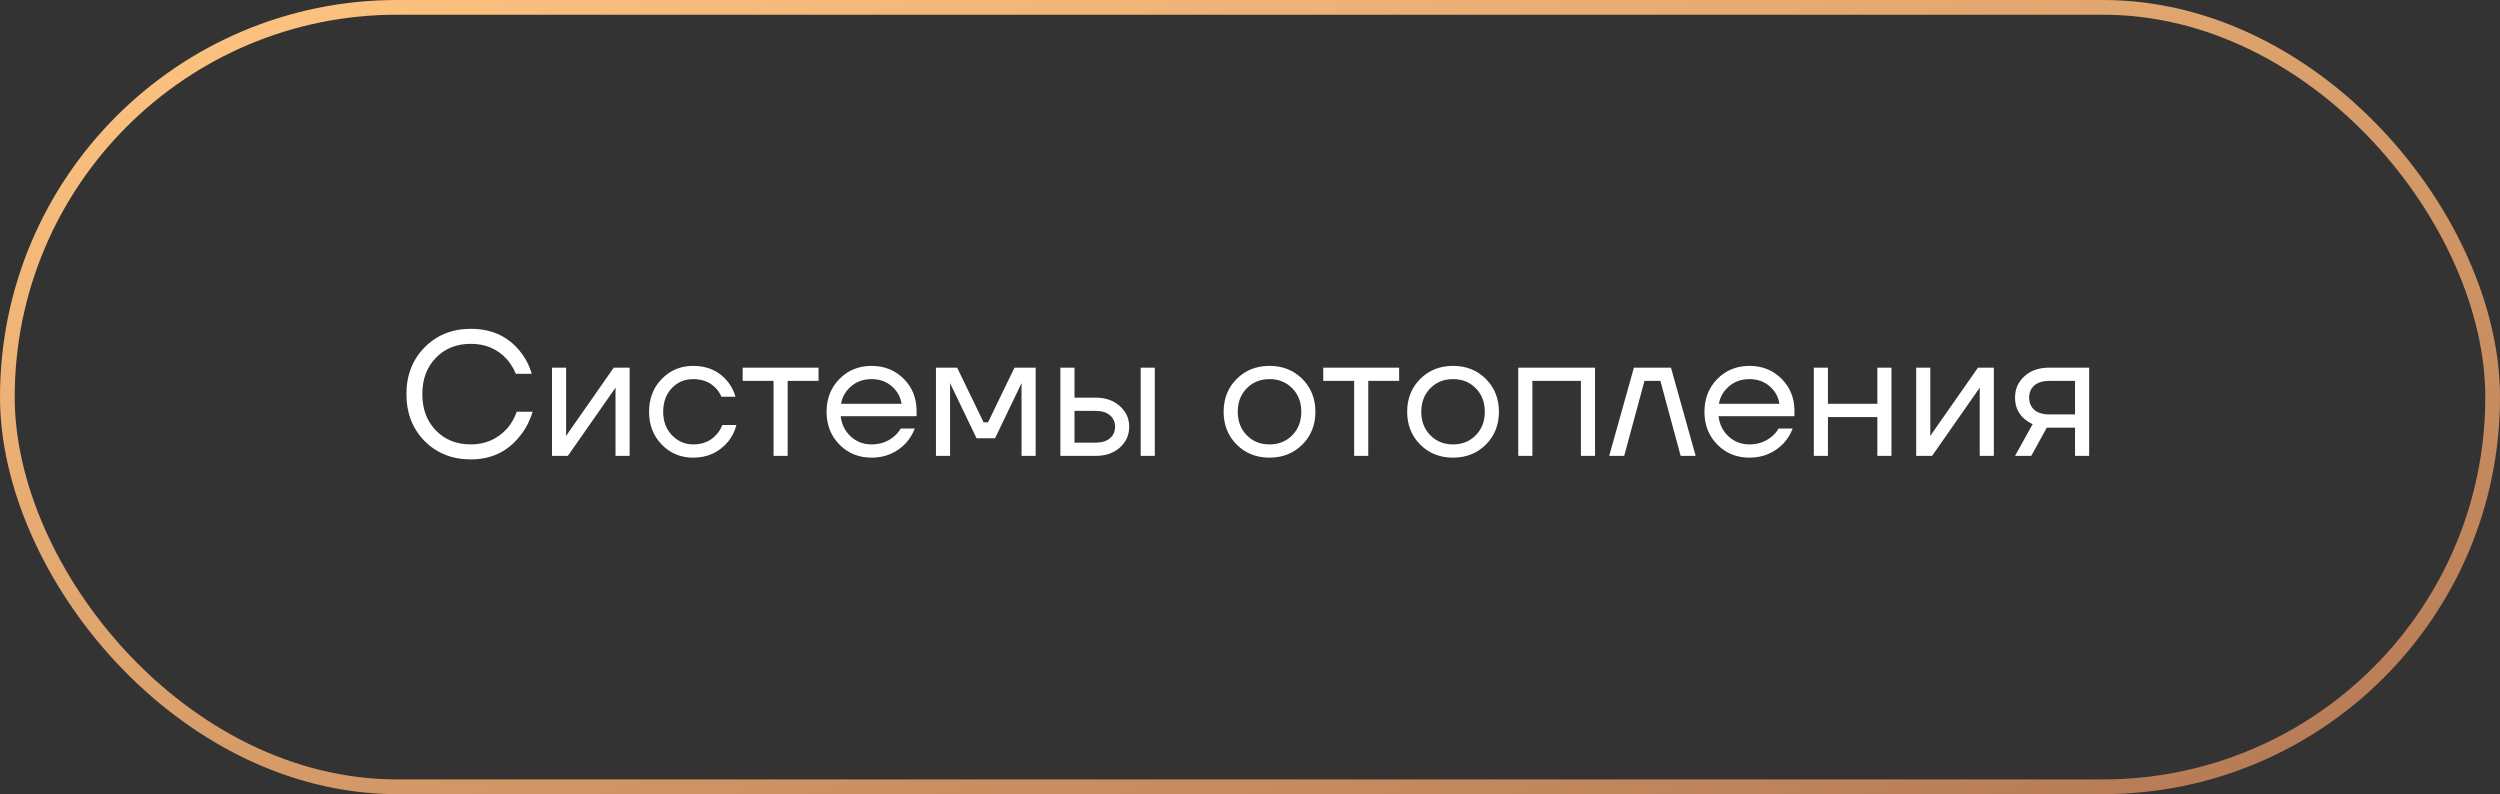
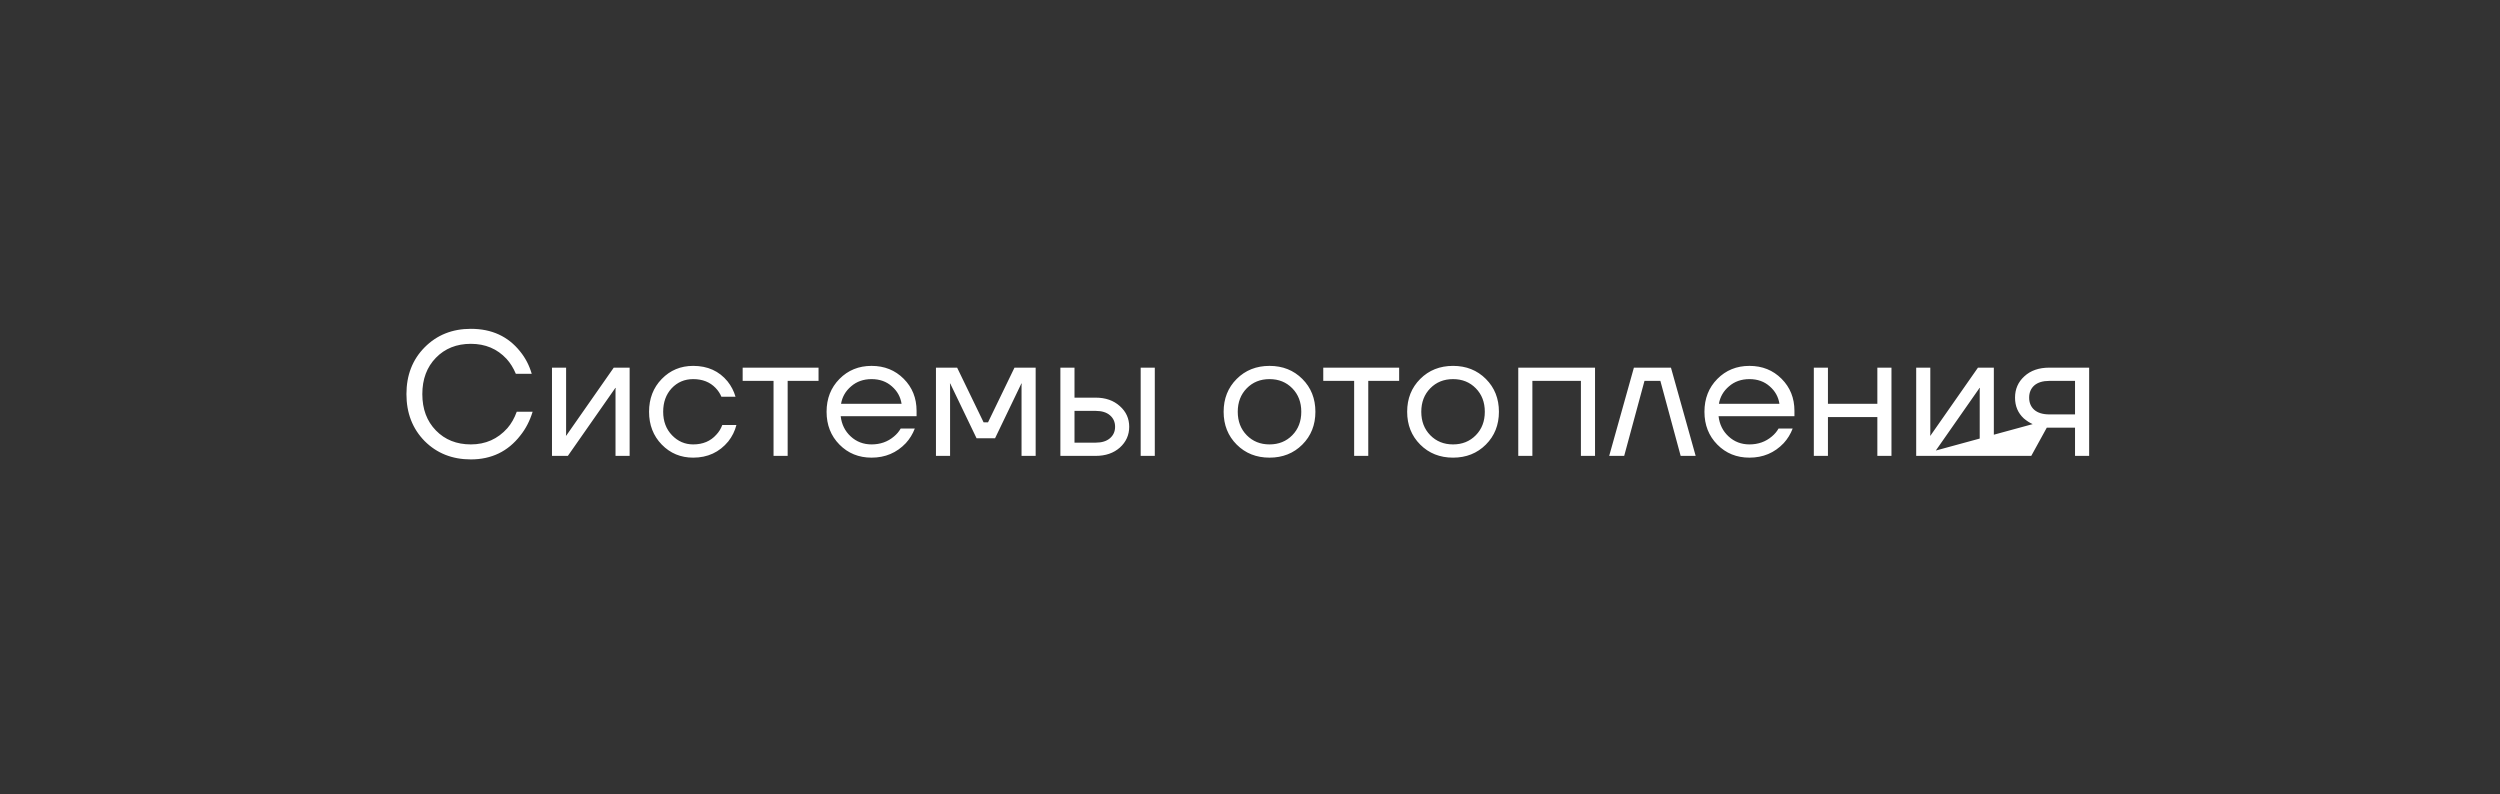
<svg xmlns="http://www.w3.org/2000/svg" width="170" height="54" viewBox="0 0 170 54" fill="none">
  <rect x="0" y="0" width="170" height="54" fill="#333333" stroke="none" />
-   <rect x="0.5" y="0.5" width="169" height="53" rx="26.5" stroke="url(#paint0_linear_979_34)" />
-   <path d="M28.874 29.992C28.05 29.152 27.638 28.088 27.638 26.8C27.638 25.512 28.05 24.452 28.874 23.62C29.706 22.78 30.754 22.36 32.018 22.36C33.434 22.36 34.55 22.872 35.366 23.896C35.726 24.336 35.99 24.844 36.158 25.42H35.078C34.91 25.02 34.698 24.68 34.442 24.4C33.81 23.72 33.002 23.38 32.018 23.38C31.05 23.38 30.258 23.696 29.642 24.328C29.026 24.96 28.718 25.784 28.718 26.8C28.718 27.816 29.026 28.64 29.642 29.272C30.258 29.904 31.05 30.22 32.018 30.22C33.018 30.22 33.846 29.852 34.502 29.116C34.766 28.812 34.978 28.44 35.138 28H36.218C36.026 28.624 35.746 29.164 35.378 29.62C34.538 30.7 33.418 31.24 32.018 31.24C30.754 31.24 29.706 30.824 28.874 29.992ZM37.535 31V25H38.495V29.5L38.483 29.62H38.507L41.735 25H42.815V31H41.855V26.5L41.867 26.38H41.843L38.615 31H37.535ZM45 30.232C44.424 29.64 44.136 28.896 44.136 28C44.136 27.104 44.424 26.36 45 25.768C45.576 25.176 46.288 24.88 47.136 24.88C48.12 24.88 48.9 25.232 49.476 25.936C49.724 26.248 49.904 26.596 50.016 26.98H49.056C48.968 26.764 48.836 26.564 48.66 26.38C48.276 25.98 47.768 25.78 47.136 25.78C46.552 25.78 46.064 25.988 45.672 26.404C45.288 26.82 45.096 27.352 45.096 28C45.096 28.648 45.296 29.18 45.696 29.596C46.096 30.012 46.576 30.22 47.136 30.22C47.792 30.22 48.316 30 48.708 29.56C48.884 29.376 49.02 29.156 49.116 28.9H50.076C49.972 29.308 49.788 29.68 49.524 30.016C48.916 30.752 48.12 31.12 47.136 31.12C46.288 31.12 45.576 30.824 45 30.232ZM50.501 25.9V25H55.661V25.9H53.561V31H52.601V25.9H50.501ZM57.083 30.232C56.499 29.64 56.207 28.896 56.207 28C56.207 27.104 56.499 26.36 57.083 25.768C57.667 25.176 58.395 24.88 59.267 24.88C60.139 24.88 60.867 25.172 61.451 25.756C62.035 26.34 62.327 27.068 62.327 27.94V28.3H57.167C57.231 28.86 57.459 29.32 57.851 29.68C58.243 30.04 58.715 30.22 59.267 30.22C59.859 30.22 60.367 30.04 60.791 29.68C60.983 29.52 61.135 29.34 61.247 29.14H62.207C62.063 29.516 61.859 29.848 61.595 30.136C60.971 30.792 60.195 31.12 59.267 31.12C58.395 31.12 57.667 30.824 57.083 30.232ZM57.191 27.46H61.307C61.235 26.988 61.015 26.592 60.647 26.272C60.279 25.944 59.819 25.78 59.267 25.78C58.715 25.78 58.251 25.944 57.875 26.272C57.499 26.592 57.271 26.988 57.191 27.46ZM63.645 31V25H65.085L66.885 28.72H67.185L68.985 25H70.425V31H69.465V26.2L69.477 26.08H69.453L67.665 29.8H66.405L64.617 26.08H64.593L64.605 26.2V31H63.645ZM77.566 31V25H78.526V31H77.566ZM72.106 31V25H73.066V27.04H74.506C75.178 27.04 75.726 27.232 76.15 27.616C76.574 27.992 76.786 28.46 76.786 29.02C76.786 29.58 76.574 30.052 76.15 30.436C75.726 30.812 75.178 31 74.506 31H72.106ZM73.066 30.1H74.506C74.922 30.1 75.246 30 75.478 29.8C75.71 29.6 75.826 29.34 75.826 29.02C75.826 28.7 75.71 28.44 75.478 28.24C75.246 28.04 74.922 27.94 74.506 27.94H73.066V30.1ZM84.095 30.232C83.503 29.64 83.207 28.896 83.207 28C83.207 27.104 83.503 26.36 84.095 25.768C84.687 25.176 85.431 24.88 86.327 24.88C87.223 24.88 87.967 25.176 88.559 25.768C89.151 26.36 89.447 27.104 89.447 28C89.447 28.896 89.151 29.64 88.559 30.232C87.967 30.824 87.223 31.12 86.327 31.12C85.431 31.12 84.687 30.824 84.095 30.232ZM84.779 26.404C84.371 26.82 84.167 27.352 84.167 28C84.167 28.648 84.371 29.18 84.779 29.596C85.187 30.012 85.703 30.22 86.327 30.22C86.951 30.22 87.467 30.012 87.875 29.596C88.283 29.18 88.487 28.648 88.487 28C88.487 27.352 88.283 26.82 87.875 26.404C87.467 25.988 86.951 25.78 86.327 25.78C85.703 25.78 85.187 25.988 84.779 26.404ZM89.982 25.9V25H95.142V25.9H93.042V31H92.082V25.9H89.982ZM96.575 30.232C95.983 29.64 95.687 28.896 95.687 28C95.687 27.104 95.983 26.36 96.575 25.768C97.167 25.176 97.911 24.88 98.807 24.88C99.703 24.88 100.447 25.176 101.039 25.768C101.631 26.36 101.927 27.104 101.927 28C101.927 28.896 101.631 29.64 101.039 30.232C100.447 30.824 99.703 31.12 98.807 31.12C97.911 31.12 97.167 30.824 96.575 30.232ZM97.259 26.404C96.851 26.82 96.647 27.352 96.647 28C96.647 28.648 96.851 29.18 97.259 29.596C97.667 30.012 98.183 30.22 98.807 30.22C99.431 30.22 99.947 30.012 100.355 29.596C100.763 29.18 100.967 28.648 100.967 28C100.967 27.352 100.763 26.82 100.355 26.404C99.947 25.988 99.431 25.78 98.807 25.78C98.183 25.78 97.667 25.988 97.259 26.404ZM103.242 31V25H108.462V31H107.502V25.9H104.202V31H103.242ZM109.425 31L111.105 25H113.625L115.305 31H114.285L112.905 25.9H111.825L110.445 31H109.425ZM116.778 30.232C116.194 29.64 115.902 28.896 115.902 28C115.902 27.104 116.194 26.36 116.778 25.768C117.362 25.176 118.09 24.88 118.962 24.88C119.834 24.88 120.562 25.172 121.146 25.756C121.73 26.34 122.022 27.068 122.022 27.94V28.3H116.862C116.926 28.86 117.154 29.32 117.546 29.68C117.938 30.04 118.41 30.22 118.962 30.22C119.554 30.22 120.062 30.04 120.486 29.68C120.678 29.52 120.83 29.34 120.942 29.14H121.902C121.758 29.516 121.554 29.848 121.29 30.136C120.666 30.792 119.89 31.12 118.962 31.12C118.09 31.12 117.362 30.824 116.778 30.232ZM116.886 27.46H121.002C120.93 26.988 120.71 26.592 120.342 26.272C119.974 25.944 119.514 25.78 118.962 25.78C118.41 25.78 117.946 25.944 117.57 26.272C117.194 26.592 116.966 26.988 116.886 27.46ZM123.34 31V25H124.3V27.46H127.66V25H128.62V31H127.66V28.36H124.3V31H123.34ZM130.301 31V25H131.261V29.5L131.249 29.62H131.273L134.501 25H135.581V31H134.621V26.5L134.633 26.38H134.609L131.381 31H130.301ZM137.022 31L138.222 28.84C138.022 28.752 137.822 28.624 137.622 28.456C137.222 28.088 137.022 27.616 137.022 27.04C137.022 26.456 137.234 25.972 137.658 25.588C138.082 25.196 138.646 25 139.35 25H142.062V31H141.102V29.08H139.182L138.126 31H137.022ZM138.33 26.212C138.098 26.42 137.982 26.696 137.982 27.04C137.982 27.384 138.098 27.66 138.33 27.868C138.57 28.076 138.914 28.18 139.362 28.18H141.102V25.9H139.362C138.914 25.9 138.57 26.004 138.33 26.212Z" fill="white" />
+   <path d="M28.874 29.992C28.05 29.152 27.638 28.088 27.638 26.8C27.638 25.512 28.05 24.452 28.874 23.62C29.706 22.78 30.754 22.36 32.018 22.36C33.434 22.36 34.55 22.872 35.366 23.896C35.726 24.336 35.99 24.844 36.158 25.42H35.078C34.91 25.02 34.698 24.68 34.442 24.4C33.81 23.72 33.002 23.38 32.018 23.38C31.05 23.38 30.258 23.696 29.642 24.328C29.026 24.96 28.718 25.784 28.718 26.8C28.718 27.816 29.026 28.64 29.642 29.272C30.258 29.904 31.05 30.22 32.018 30.22C33.018 30.22 33.846 29.852 34.502 29.116C34.766 28.812 34.978 28.44 35.138 28H36.218C36.026 28.624 35.746 29.164 35.378 29.62C34.538 30.7 33.418 31.24 32.018 31.24C30.754 31.24 29.706 30.824 28.874 29.992ZM37.535 31V25H38.495V29.5L38.483 29.62H38.507L41.735 25H42.815V31H41.855V26.5L41.867 26.38H41.843L38.615 31H37.535ZM45 30.232C44.424 29.64 44.136 28.896 44.136 28C44.136 27.104 44.424 26.36 45 25.768C45.576 25.176 46.288 24.88 47.136 24.88C48.12 24.88 48.9 25.232 49.476 25.936C49.724 26.248 49.904 26.596 50.016 26.98H49.056C48.968 26.764 48.836 26.564 48.66 26.38C48.276 25.98 47.768 25.78 47.136 25.78C46.552 25.78 46.064 25.988 45.672 26.404C45.288 26.82 45.096 27.352 45.096 28C45.096 28.648 45.296 29.18 45.696 29.596C46.096 30.012 46.576 30.22 47.136 30.22C47.792 30.22 48.316 30 48.708 29.56C48.884 29.376 49.02 29.156 49.116 28.9H50.076C49.972 29.308 49.788 29.68 49.524 30.016C48.916 30.752 48.12 31.12 47.136 31.12C46.288 31.12 45.576 30.824 45 30.232ZM50.501 25.9V25H55.661V25.9H53.561V31H52.601V25.9H50.501ZM57.083 30.232C56.499 29.64 56.207 28.896 56.207 28C56.207 27.104 56.499 26.36 57.083 25.768C57.667 25.176 58.395 24.88 59.267 24.88C60.139 24.88 60.867 25.172 61.451 25.756C62.035 26.34 62.327 27.068 62.327 27.94V28.3H57.167C57.231 28.86 57.459 29.32 57.851 29.68C58.243 30.04 58.715 30.22 59.267 30.22C59.859 30.22 60.367 30.04 60.791 29.68C60.983 29.52 61.135 29.34 61.247 29.14H62.207C62.063 29.516 61.859 29.848 61.595 30.136C60.971 30.792 60.195 31.12 59.267 31.12C58.395 31.12 57.667 30.824 57.083 30.232ZM57.191 27.46H61.307C61.235 26.988 61.015 26.592 60.647 26.272C60.279 25.944 59.819 25.78 59.267 25.78C58.715 25.78 58.251 25.944 57.875 26.272C57.499 26.592 57.271 26.988 57.191 27.46ZM63.645 31V25H65.085L66.885 28.72H67.185L68.985 25H70.425V31H69.465V26.2L69.477 26.08H69.453L67.665 29.8H66.405L64.617 26.08H64.593L64.605 26.2V31H63.645ZM77.566 31V25H78.526V31H77.566ZM72.106 31V25H73.066V27.04H74.506C75.178 27.04 75.726 27.232 76.15 27.616C76.574 27.992 76.786 28.46 76.786 29.02C76.786 29.58 76.574 30.052 76.15 30.436C75.726 30.812 75.178 31 74.506 31H72.106ZM73.066 30.1H74.506C74.922 30.1 75.246 30 75.478 29.8C75.71 29.6 75.826 29.34 75.826 29.02C75.826 28.7 75.71 28.44 75.478 28.24C75.246 28.04 74.922 27.94 74.506 27.94H73.066V30.1ZM84.095 30.232C83.503 29.64 83.207 28.896 83.207 28C83.207 27.104 83.503 26.36 84.095 25.768C84.687 25.176 85.431 24.88 86.327 24.88C87.223 24.88 87.967 25.176 88.559 25.768C89.151 26.36 89.447 27.104 89.447 28C89.447 28.896 89.151 29.64 88.559 30.232C87.967 30.824 87.223 31.12 86.327 31.12C85.431 31.12 84.687 30.824 84.095 30.232ZM84.779 26.404C84.371 26.82 84.167 27.352 84.167 28C84.167 28.648 84.371 29.18 84.779 29.596C85.187 30.012 85.703 30.22 86.327 30.22C86.951 30.22 87.467 30.012 87.875 29.596C88.283 29.18 88.487 28.648 88.487 28C88.487 27.352 88.283 26.82 87.875 26.404C87.467 25.988 86.951 25.78 86.327 25.78C85.703 25.78 85.187 25.988 84.779 26.404ZM89.982 25.9V25H95.142V25.9H93.042V31H92.082V25.9H89.982ZM96.575 30.232C95.983 29.64 95.687 28.896 95.687 28C95.687 27.104 95.983 26.36 96.575 25.768C97.167 25.176 97.911 24.88 98.807 24.88C99.703 24.88 100.447 25.176 101.039 25.768C101.631 26.36 101.927 27.104 101.927 28C101.927 28.896 101.631 29.64 101.039 30.232C100.447 30.824 99.703 31.12 98.807 31.12C97.911 31.12 97.167 30.824 96.575 30.232ZM97.259 26.404C96.851 26.82 96.647 27.352 96.647 28C96.647 28.648 96.851 29.18 97.259 29.596C97.667 30.012 98.183 30.22 98.807 30.22C99.431 30.22 99.947 30.012 100.355 29.596C100.763 29.18 100.967 28.648 100.967 28C100.967 27.352 100.763 26.82 100.355 26.404C99.947 25.988 99.431 25.78 98.807 25.78C98.183 25.78 97.667 25.988 97.259 26.404ZM103.242 31V25H108.462V31H107.502V25.9H104.202V31H103.242ZM109.425 31L111.105 25H113.625L115.305 31H114.285L112.905 25.9H111.825L110.445 31H109.425ZM116.778 30.232C116.194 29.64 115.902 28.896 115.902 28C115.902 27.104 116.194 26.36 116.778 25.768C117.362 25.176 118.09 24.88 118.962 24.88C119.834 24.88 120.562 25.172 121.146 25.756C121.73 26.34 122.022 27.068 122.022 27.94V28.3H116.862C116.926 28.86 117.154 29.32 117.546 29.68C117.938 30.04 118.41 30.22 118.962 30.22C119.554 30.22 120.062 30.04 120.486 29.68C120.678 29.52 120.83 29.34 120.942 29.14H121.902C121.758 29.516 121.554 29.848 121.29 30.136C120.666 30.792 119.89 31.12 118.962 31.12C118.09 31.12 117.362 30.824 116.778 30.232ZM116.886 27.46H121.002C120.93 26.988 120.71 26.592 120.342 26.272C119.974 25.944 119.514 25.78 118.962 25.78C118.41 25.78 117.946 25.944 117.57 26.272C117.194 26.592 116.966 26.988 116.886 27.46ZM123.34 31V25H124.3V27.46H127.66V25H128.62V31H127.66V28.36H124.3V31H123.34ZM130.301 31V25H131.261V29.5L131.249 29.62H131.273L134.501 25H135.581V31H134.621V26.5L134.633 26.38H134.609L131.381 31H130.301ZL138.222 28.84C138.022 28.752 137.822 28.624 137.622 28.456C137.222 28.088 137.022 27.616 137.022 27.04C137.022 26.456 137.234 25.972 137.658 25.588C138.082 25.196 138.646 25 139.35 25H142.062V31H141.102V29.08H139.182L138.126 31H137.022ZM138.33 26.212C138.098 26.42 137.982 26.696 137.982 27.04C137.982 27.384 138.098 27.66 138.33 27.868C138.57 28.076 138.914 28.18 139.362 28.18H141.102V25.9H139.362C138.914 25.9 138.57 26.004 138.33 26.212Z" fill="white" />
  <defs>
    <linearGradient id="paint0_linear_979_34" x1="5.732" y1="-1.49333e-06" x2="33.227" y2="92.817" gradientUnits="userSpaceOnUse">
      <stop stop-color="#FFC581" />
      <stop offset="1" stop-color="#B47954" />
    </linearGradient>
  </defs>
</svg>